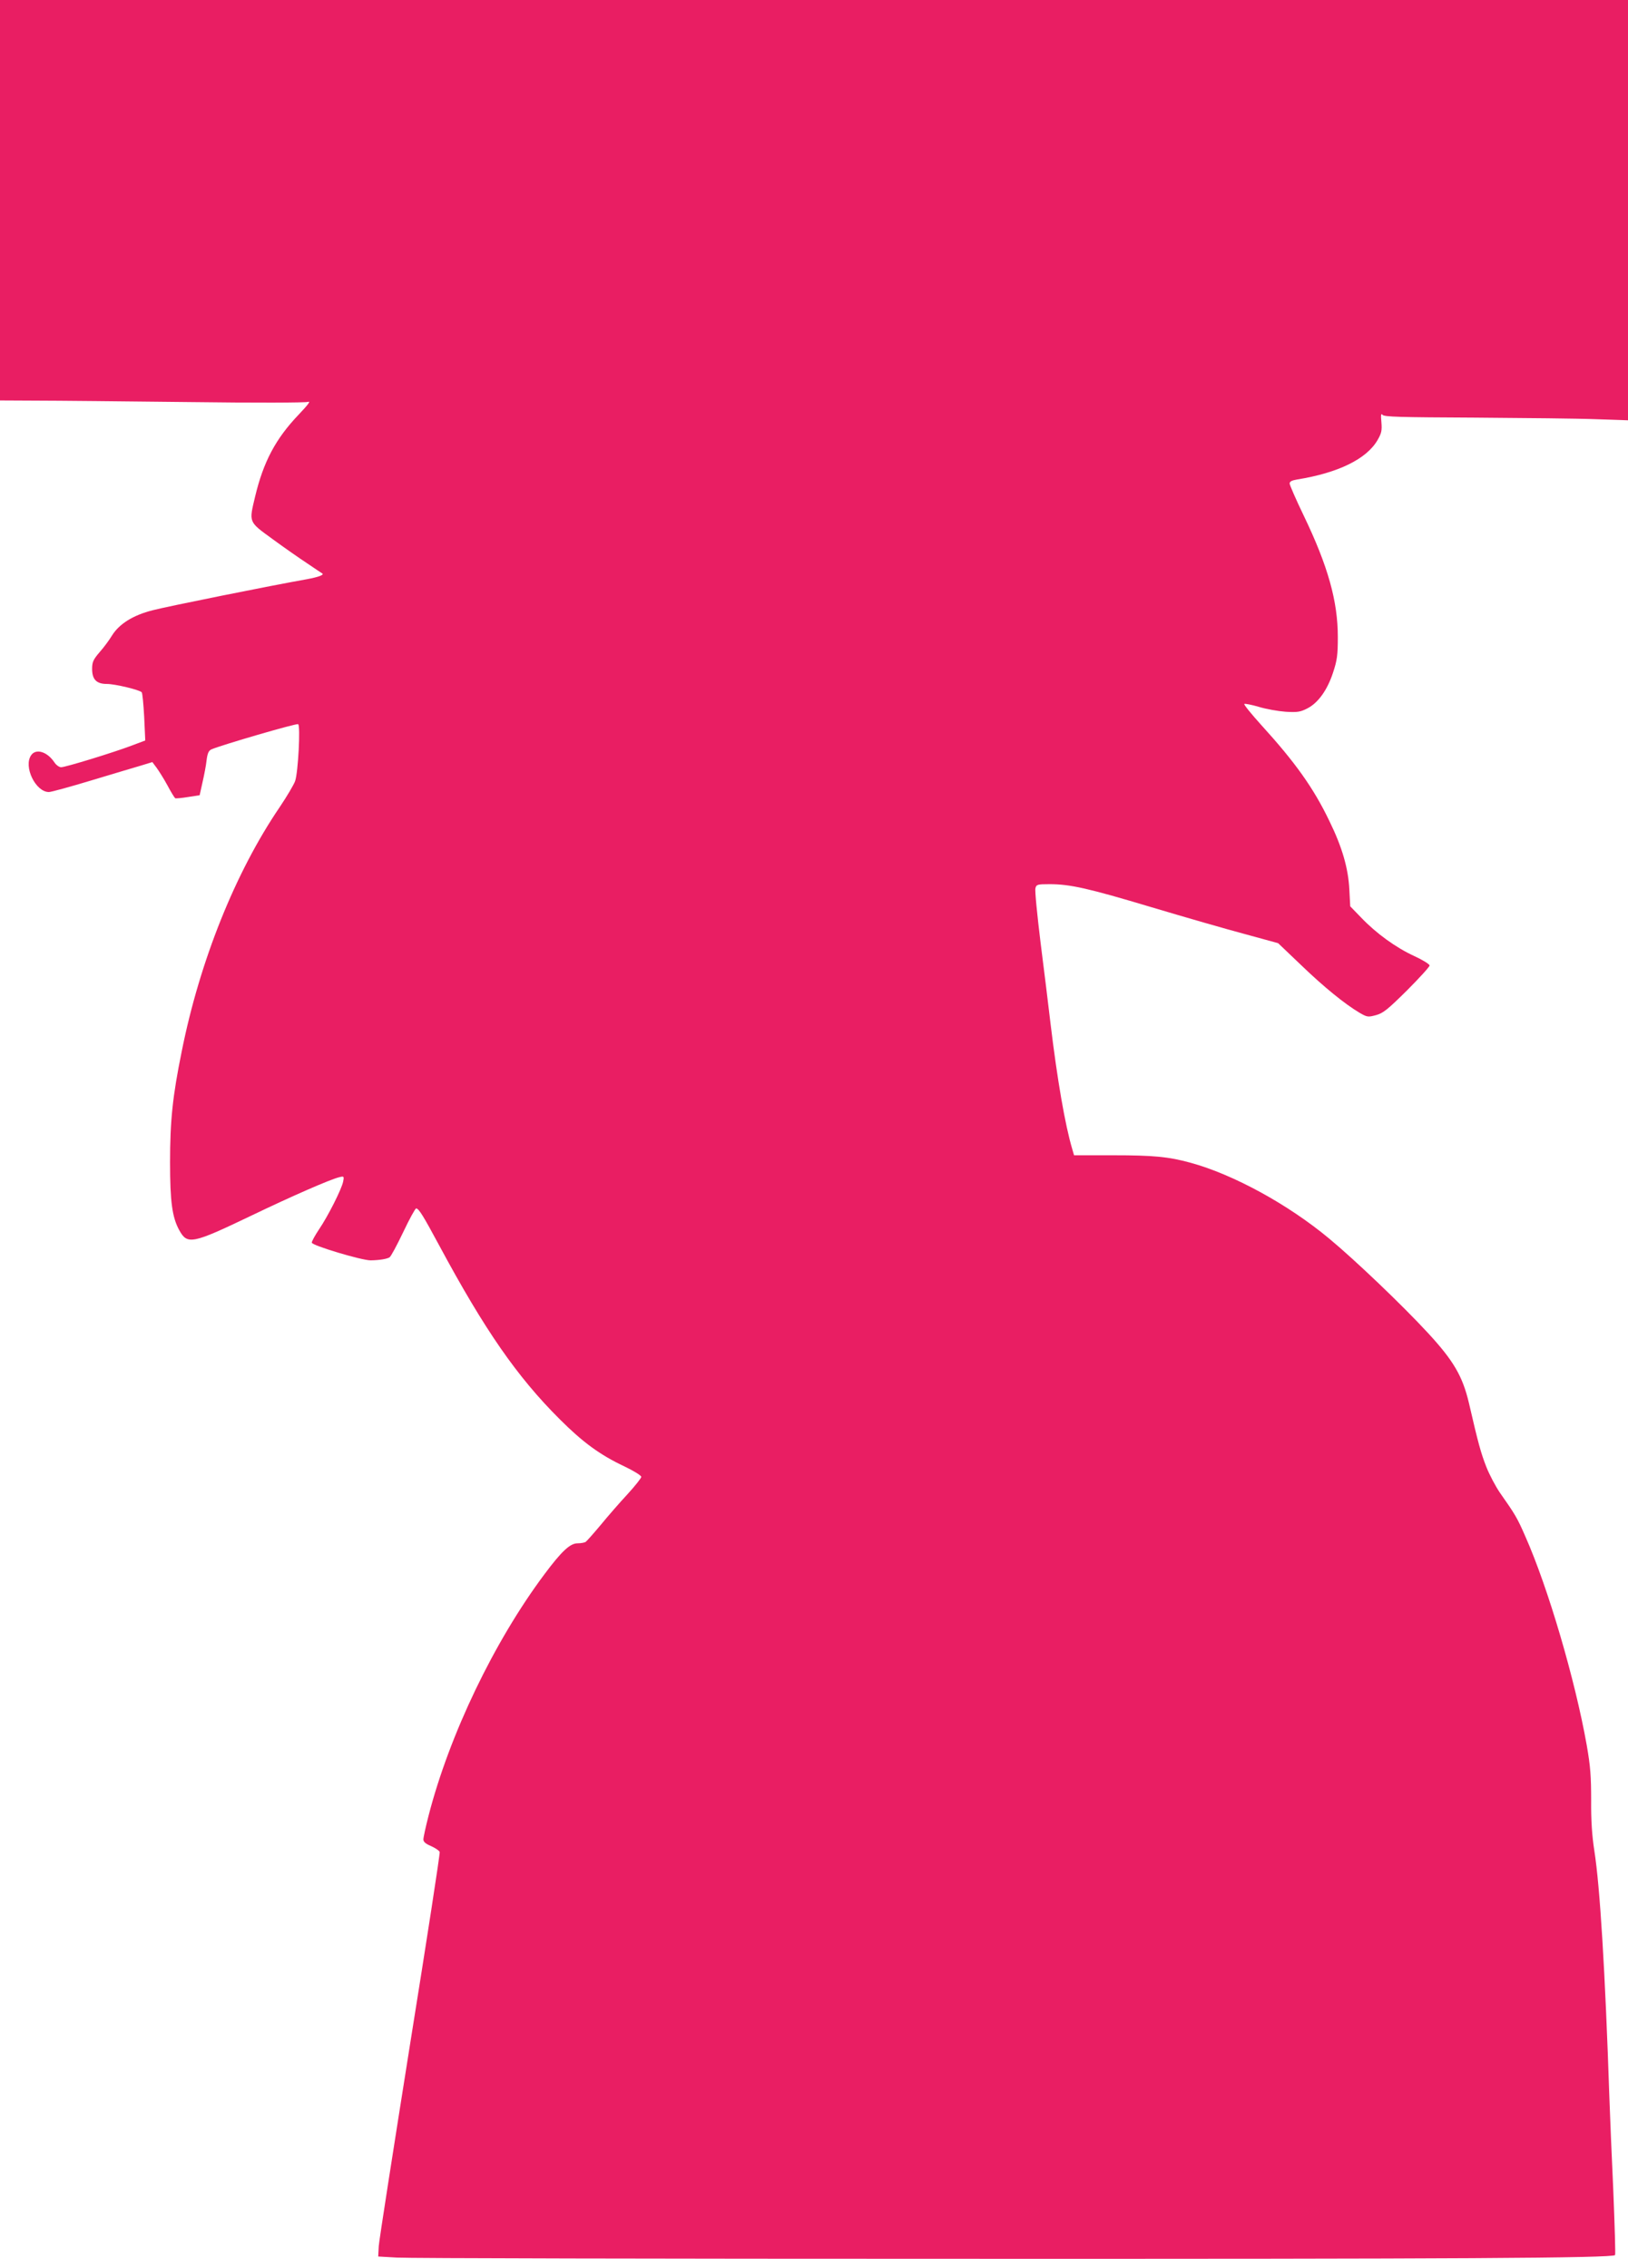
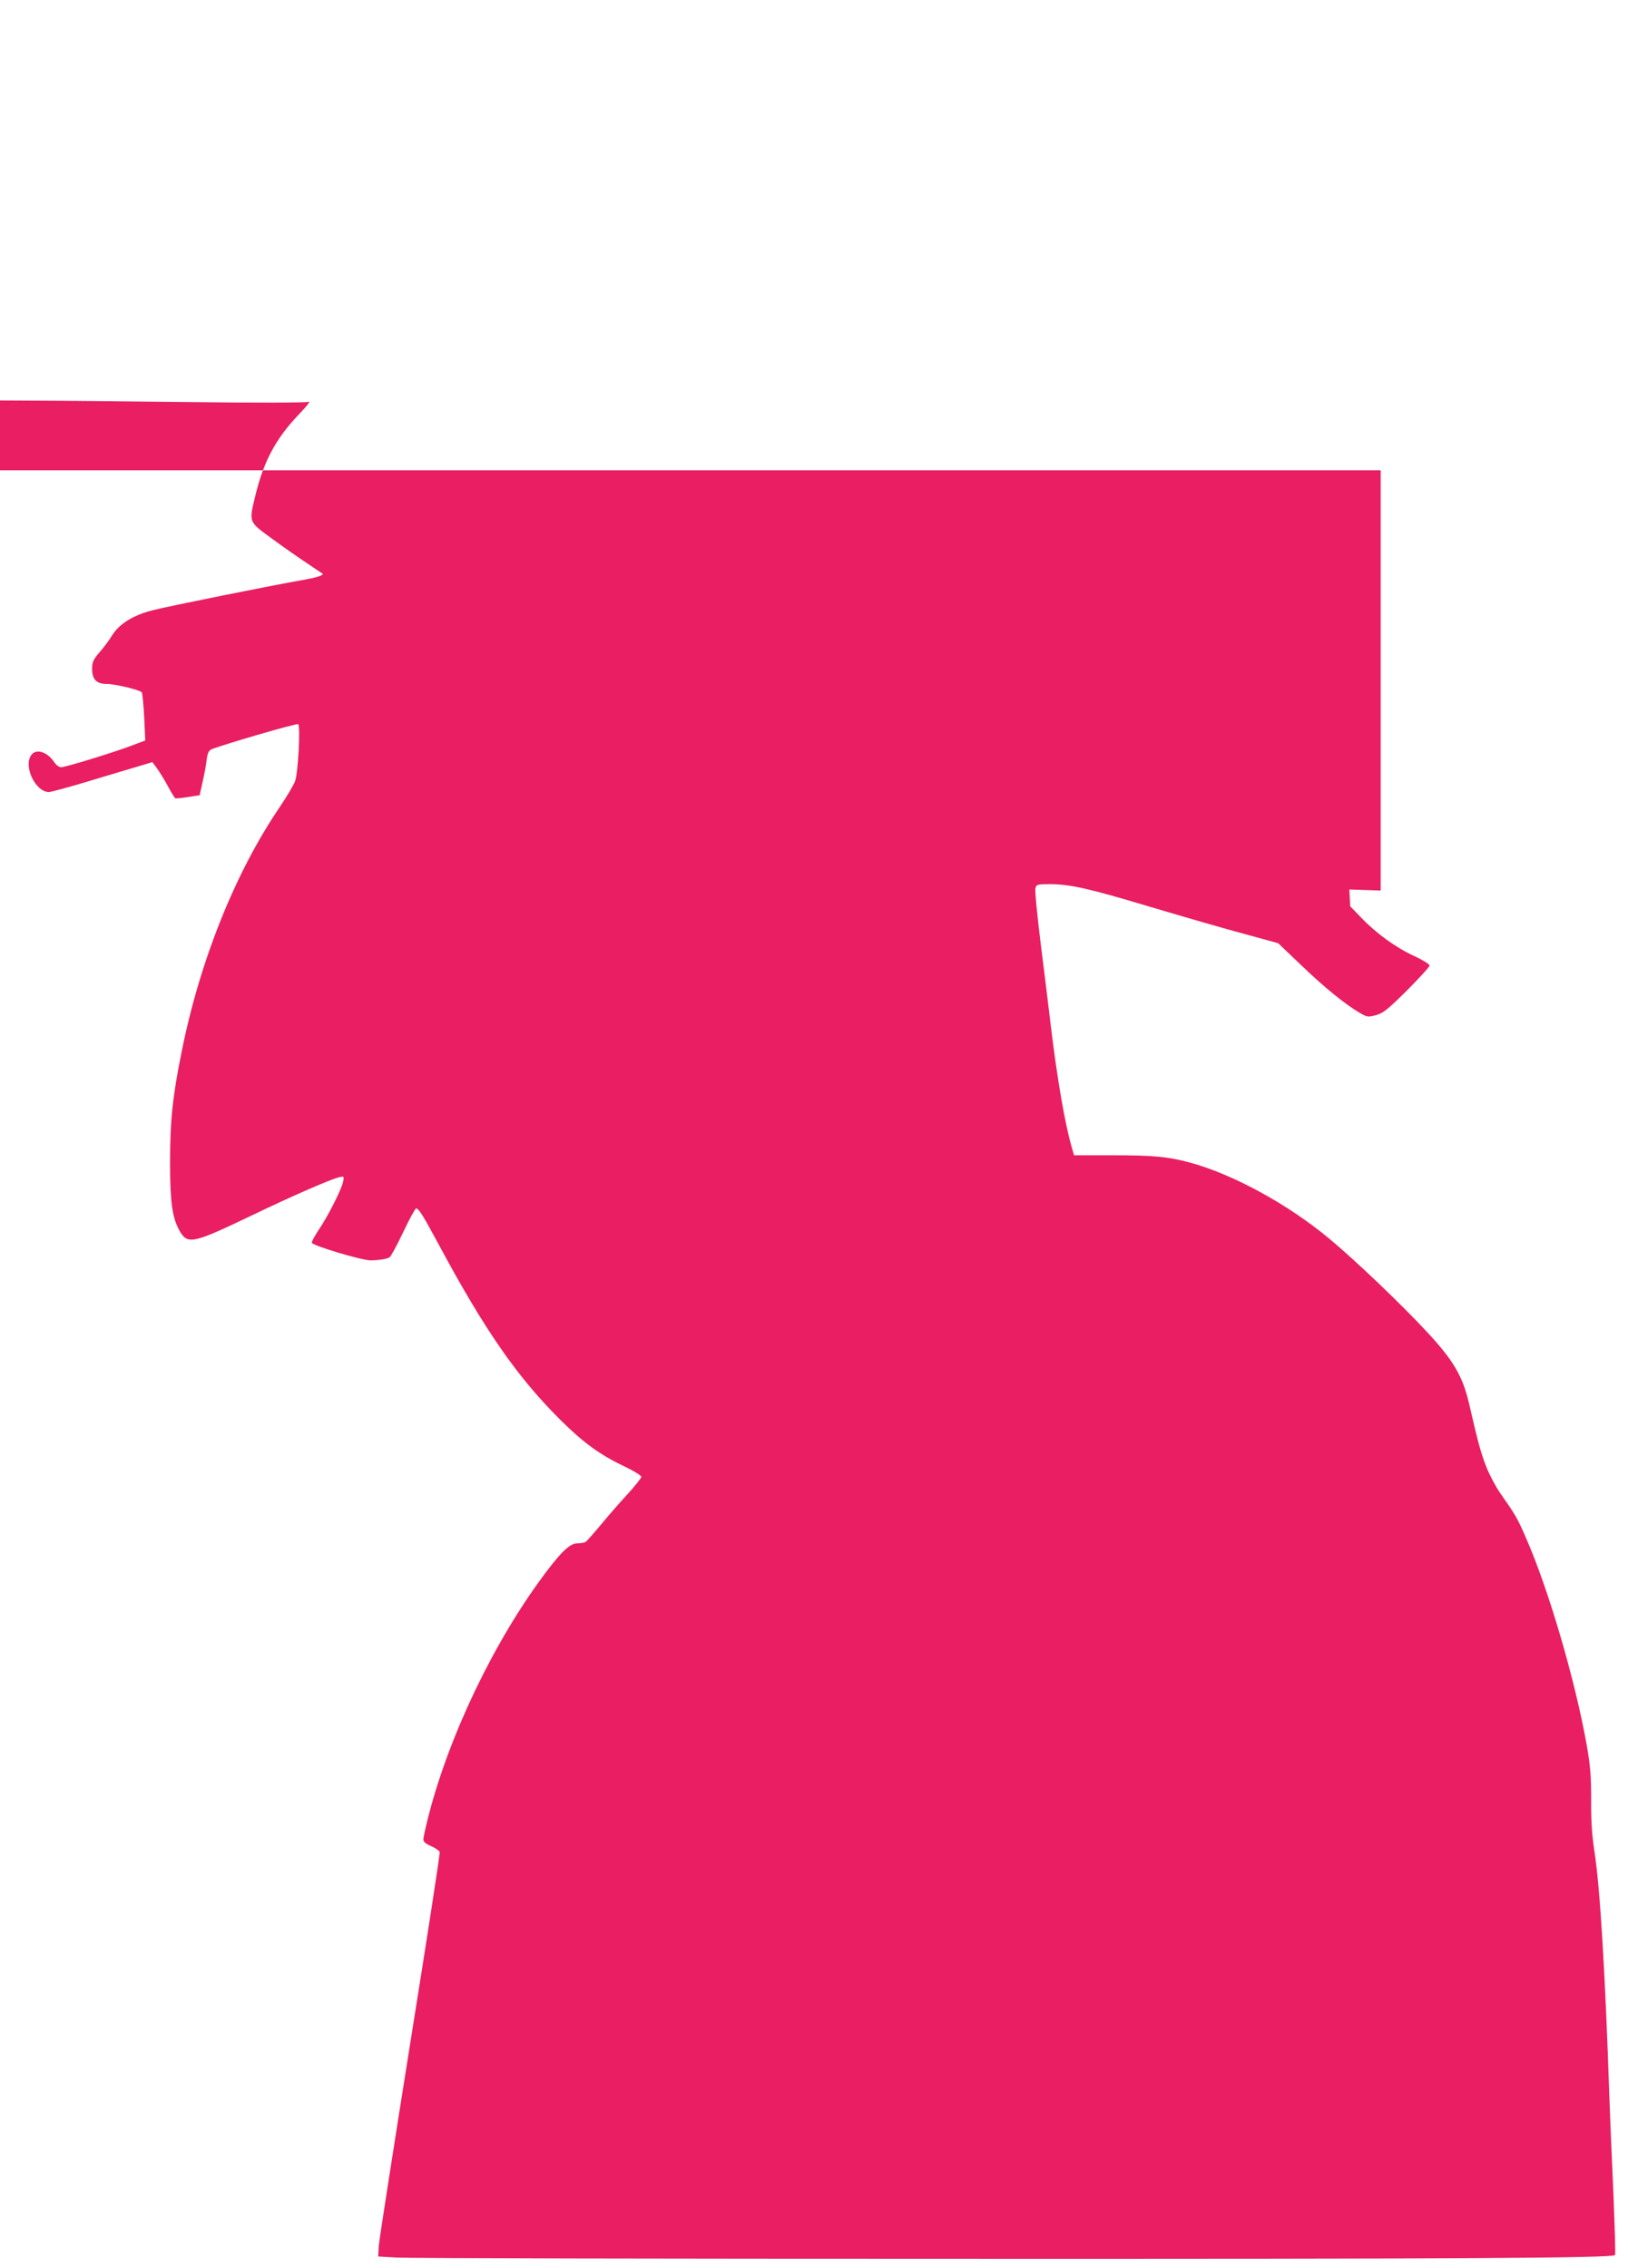
<svg xmlns="http://www.w3.org/2000/svg" version="1.0" width="919pt" height="1280pt" viewBox="0 0 919 1280" preserveAspectRatio="xMidYMid meet">
  <g transform="translate(0,1280) scale(0.1,-0.1)" fill="#e91e63" stroke="none">
-     <path d="M0 11670 l0 -1130 203 -1 c111 0 497 -4 857 -8 382 -5 665 -4 679 1 17 6 -1 -17 -53 -72 -130 -136 -199 -266 -246 -463 -35 -147 -38 -140 98 -239 64 -47 153 -109 197 -138 44 -30 82 -55 85 -57 10 -8 -24 -20 -88 -32 -199 -35 -790 -154 -870 -175 -111 -28 -189 -77 -230 -143 -15 -25 -46 -67 -70 -94 -36 -42 -42 -56 -42 -94 0 -60 25 -85 83 -85 46 0 184 -33 197 -47 4 -4 10 -67 14 -140 l6 -132 -77 -29 c-103 -39 -373 -122 -398 -122 -11 0 -29 13 -39 29 -40 59 -103 78 -130 39 -45 -64 25 -208 100 -208 13 0 122 30 241 66 120 36 246 74 281 84 l62 19 24 -32 c13 -18 41 -62 61 -99 20 -38 40 -70 44 -73 4 -2 37 1 73 7 l65 10 16 72 c9 39 20 95 23 124 5 41 12 56 28 63 55 24 480 148 489 142 14 -8 0 -273 -17 -321 -7 -20 -46 -86 -87 -147 -250 -367 -451 -868 -553 -1378 -52 -255 -66 -393 -66 -627 0 -223 12 -310 52 -383 46 -83 72 -78 408 83 229 110 442 203 494 216 28 7 29 6 23 -25 -9 -43 -85 -194 -136 -269 -22 -33 -41 -67 -41 -75 0 -16 284 -101 333 -100 52 1 91 8 106 17 8 5 42 69 77 142 35 74 68 134 73 134 15 0 40 -41 131 -210 256 -476 439 -740 680 -980 130 -130 227 -201 365 -266 52 -25 95 -51 95 -59 0 -7 -35 -51 -77 -97 -42 -45 -110 -123 -151 -173 -41 -49 -80 -93 -86 -97 -6 -4 -27 -8 -46 -8 -42 0 -90 -45 -187 -175 -284 -380 -536 -905 -654 -1363 -16 -62 -29 -122 -29 -133 0 -14 13 -25 44 -38 24 -11 45 -25 48 -33 3 -7 -73 -498 -168 -1090 -94 -592 -174 -1103 -176 -1135 l-3 -58 105 -6 c58 -4 1496 -7 3195 -7 2779 -1 3665 4 3682 21 3 3 -2 167 -10 364 -9 197 -19 432 -22 523 -24 716 -53 1191 -85 1395 -13 85 -19 168 -18 285 0 135 -4 191 -25 311 -65 367 -218 889 -347 1179 -45 103 -56 122 -144 247 -23 34 -58 99 -76 145 -30 77 -45 130 -98 360 -36 152 -87 239 -232 396 -144 156 -411 411 -557 532 -232 193 -541 362 -783 428 -124 34 -208 42 -438 42 l-219 0 -11 38 c-39 131 -84 389 -122 707 -11 94 -36 298 -56 455 -19 156 -33 294 -29 307 5 21 11 23 79 23 117 0 219 -23 576 -130 184 -55 420 -123 525 -151 l190 -52 130 -124 c130 -125 246 -219 330 -269 43 -25 48 -25 93 -13 40 11 66 32 175 140 70 70 127 133 127 140 -1 8 -40 32 -88 54 -102 47 -213 127 -298 216 l-62 64 -5 95 c-6 120 -41 240 -112 385 -90 188 -194 333 -385 543 -56 62 -100 116 -96 119 3 3 40 -4 81 -16 42 -13 111 -25 153 -28 67 -4 83 -1 122 19 61 31 113 104 145 202 23 70 27 98 27 201 0 201 -55 399 -192 684 -44 91 -80 174 -80 182 0 12 13 18 43 23 230 37 391 115 453 222 22 38 26 53 22 101 -4 42 -2 52 6 42 9 -12 98 -14 521 -16 281 -2 590 -5 688 -9 l177 -6 0 1186 0 1186 -4595 0 -4595 0 0 -1130z" />
+     <path d="M0 11670 l0 -1130 203 -1 c111 0 497 -4 857 -8 382 -5 665 -4 679 1 17 6 -1 -17 -53 -72 -130 -136 -199 -266 -246 -463 -35 -147 -38 -140 98 -239 64 -47 153 -109 197 -138 44 -30 82 -55 85 -57 10 -8 -24 -20 -88 -32 -199 -35 -790 -154 -870 -175 -111 -28 -189 -77 -230 -143 -15 -25 -46 -67 -70 -94 -36 -42 -42 -56 -42 -94 0 -60 25 -85 83 -85 46 0 184 -33 197 -47 4 -4 10 -67 14 -140 l6 -132 -77 -29 c-103 -39 -373 -122 -398 -122 -11 0 -29 13 -39 29 -40 59 -103 78 -130 39 -45 -64 25 -208 100 -208 13 0 122 30 241 66 120 36 246 74 281 84 l62 19 24 -32 c13 -18 41 -62 61 -99 20 -38 40 -70 44 -73 4 -2 37 1 73 7 l65 10 16 72 c9 39 20 95 23 124 5 41 12 56 28 63 55 24 480 148 489 142 14 -8 0 -273 -17 -321 -7 -20 -46 -86 -87 -147 -250 -367 -451 -868 -553 -1378 -52 -255 -66 -393 -66 -627 0 -223 12 -310 52 -383 46 -83 72 -78 408 83 229 110 442 203 494 216 28 7 29 6 23 -25 -9 -43 -85 -194 -136 -269 -22 -33 -41 -67 -41 -75 0 -16 284 -101 333 -100 52 1 91 8 106 17 8 5 42 69 77 142 35 74 68 134 73 134 15 0 40 -41 131 -210 256 -476 439 -740 680 -980 130 -130 227 -201 365 -266 52 -25 95 -51 95 -59 0 -7 -35 -51 -77 -97 -42 -45 -110 -123 -151 -173 -41 -49 -80 -93 -86 -97 -6 -4 -27 -8 -46 -8 -42 0 -90 -45 -187 -175 -284 -380 -536 -905 -654 -1363 -16 -62 -29 -122 -29 -133 0 -14 13 -25 44 -38 24 -11 45 -25 48 -33 3 -7 -73 -498 -168 -1090 -94 -592 -174 -1103 -176 -1135 l-3 -58 105 -6 c58 -4 1496 -7 3195 -7 2779 -1 3665 4 3682 21 3 3 -2 167 -10 364 -9 197 -19 432 -22 523 -24 716 -53 1191 -85 1395 -13 85 -19 168 -18 285 0 135 -4 191 -25 311 -65 367 -218 889 -347 1179 -45 103 -56 122 -144 247 -23 34 -58 99 -76 145 -30 77 -45 130 -98 360 -36 152 -87 239 -232 396 -144 156 -411 411 -557 532 -232 193 -541 362 -783 428 -124 34 -208 42 -438 42 l-219 0 -11 38 c-39 131 -84 389 -122 707 -11 94 -36 298 -56 455 -19 156 -33 294 -29 307 5 21 11 23 79 23 117 0 219 -23 576 -130 184 -55 420 -123 525 -151 l190 -52 130 -124 c130 -125 246 -219 330 -269 43 -25 48 -25 93 -13 40 11 66 32 175 140 70 70 127 133 127 140 -1 8 -40 32 -88 54 -102 47 -213 127 -298 216 l-62 64 -5 95 l177 -6 0 1186 0 1186 -4595 0 -4595 0 0 -1130z" />
  </g>
</svg>